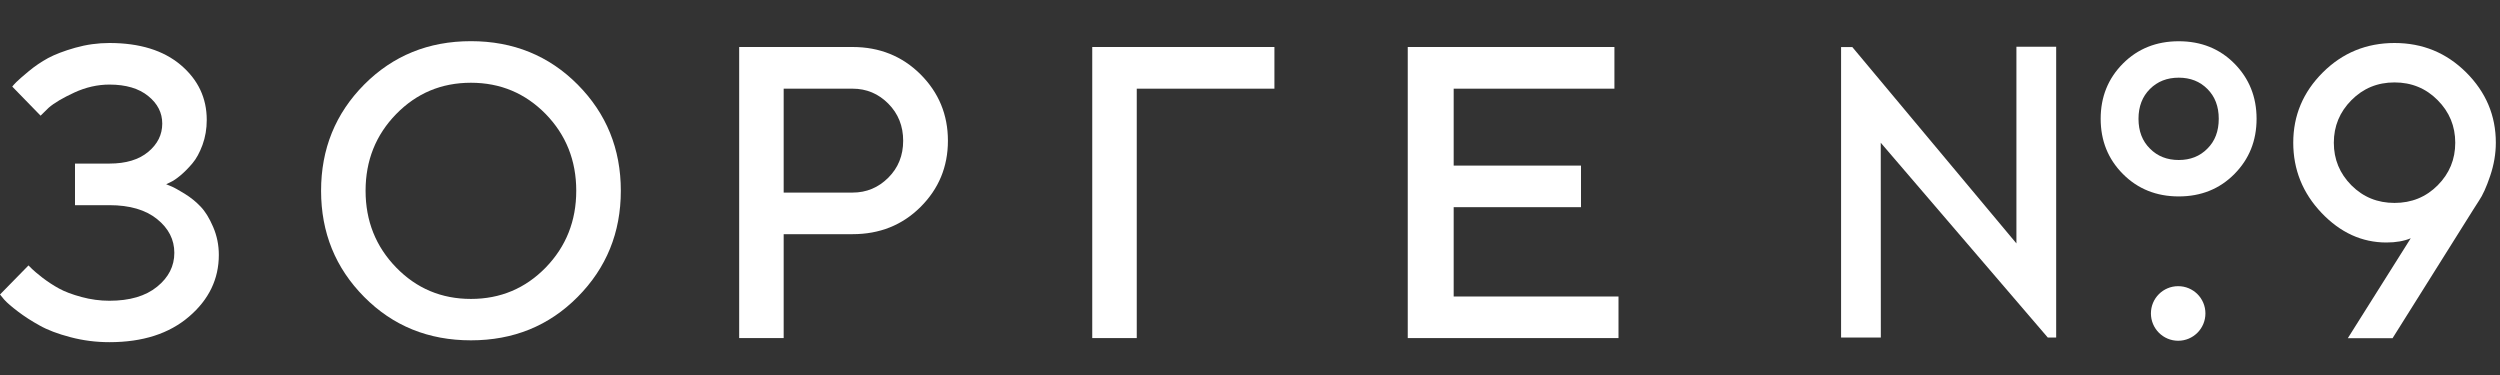
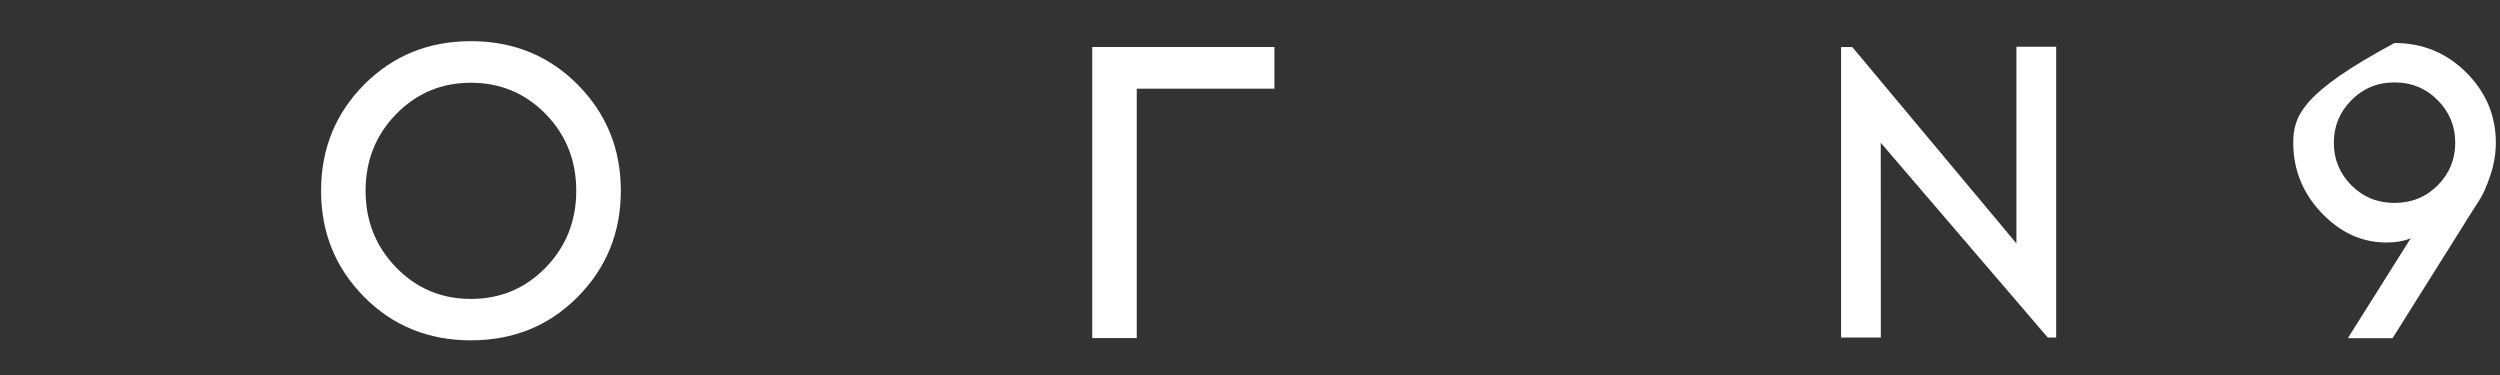
<svg xmlns="http://www.w3.org/2000/svg" width="160" height="24" viewBox="0 0 160 24" fill="none">
  <rect x="0" y="0" width="160" height="24" fill="#333333" stroke="none" />
-   <path fill-rule="evenodd" clip-rule="evenodd" d="M4.811 3.056C4.096 3.259 3.515 3.483 3.077 3.717C2.64 3.957 2.219 4.24 1.824 4.571C1.429 4.901 1.168 5.125 1.045 5.253C0.923 5.376 0.837 5.472 0.784 5.541L2.597 7.403L3.115 6.896C3.477 6.581 4.027 6.261 4.763 5.92C5.493 5.584 6.245 5.413 7.003 5.413C8.059 5.413 8.885 5.659 9.483 6.144C10.085 6.629 10.384 7.216 10.384 7.909C10.384 8.619 10.085 9.221 9.483 9.723C8.885 10.219 8.059 10.469 7.003 10.469H4.8V13.131H7.003C8.304 13.131 9.317 13.429 10.053 14.021C10.789 14.613 11.157 15.333 11.157 16.181C11.157 17.035 10.789 17.755 10.053 18.352C9.317 18.949 8.304 19.248 7.003 19.248C6.405 19.248 5.808 19.168 5.216 19.008C4.624 18.848 4.144 18.667 3.776 18.464C3.403 18.261 3.051 18.027 2.715 17.771C2.384 17.509 2.165 17.328 2.059 17.221C1.952 17.12 1.872 17.04 1.824 16.987L0 18.848L0.267 19.173C0.453 19.381 0.747 19.632 1.147 19.936C1.547 20.24 2.005 20.539 2.528 20.827C3.045 21.12 3.707 21.371 4.507 21.579C5.312 21.792 6.139 21.899 7.003 21.899C9.131 21.899 10.827 21.355 12.101 20.261C13.371 19.173 14.005 17.856 14.005 16.315C14.005 15.68 13.883 15.088 13.643 14.528C13.403 13.968 13.136 13.531 12.837 13.221C12.544 12.912 12.203 12.635 11.813 12.395C11.424 12.16 11.152 12.005 10.997 11.941C10.843 11.877 10.72 11.829 10.635 11.792L10.901 11.664C11.088 11.579 11.307 11.429 11.563 11.216C11.813 11.003 12.064 10.752 12.315 10.453C12.565 10.16 12.779 9.765 12.96 9.275C13.141 8.779 13.232 8.245 13.232 7.675C13.232 6.272 12.677 5.099 11.568 4.16C10.459 3.221 8.933 2.752 7.003 2.752C6.261 2.752 5.531 2.853 4.811 3.056Z" fill="white" />
  <path fill-rule="evenodd" clip-rule="evenodd" d="M23.307 5.413C21.467 7.269 20.549 9.531 20.549 12.208C20.549 14.885 21.467 17.147 23.307 19.003C25.147 20.859 27.424 21.781 30.139 21.781C32.853 21.781 35.131 20.859 36.971 19.003C38.811 17.147 39.733 14.885 39.733 12.208C39.733 9.531 38.811 7.269 36.971 5.413C35.131 3.563 32.853 2.635 30.139 2.635C27.424 2.635 25.147 3.563 23.307 5.413ZM25.355 17.12C24.048 15.776 23.397 14.139 23.397 12.208C23.397 10.277 24.048 8.64 25.355 7.301C26.656 5.968 28.251 5.296 30.139 5.296C32.027 5.296 33.621 5.968 34.928 7.301C36.229 8.64 36.88 10.277 36.88 12.208C36.88 14.139 36.229 15.776 34.928 17.12C33.621 18.459 32.027 19.131 30.139 19.131C28.251 19.131 26.656 18.459 25.355 17.12Z" fill="white" />
-   <path fill-rule="evenodd" clip-rule="evenodd" d="M54.565 3.008H47.307V21.637H50.155V14.987H54.565C56.293 14.987 57.744 14.411 58.912 13.248C60.08 12.085 60.667 10.672 60.667 9.008C60.667 7.339 60.08 5.925 58.912 4.757C57.744 3.595 56.293 3.008 54.565 3.008ZM50.155 5.675H54.565C55.456 5.675 56.219 5.995 56.853 6.635C57.488 7.275 57.803 8.069 57.803 9.008C57.803 9.947 57.488 10.736 56.853 11.371C56.219 12.005 55.456 12.325 54.565 12.325H50.155V5.675Z" fill="white" />
  <path fill-rule="evenodd" clip-rule="evenodd" d="M81.563 5.675V3.008H69.904V21.637H72.752V5.675H81.563Z" fill="white" />
-   <path fill-rule="evenodd" clip-rule="evenodd" d="M103.323 3.008H90.096V21.637H103.584V18.976H93.035V13.259H101.184V10.598H93.035V5.675H103.323V3.008Z" fill="white" />
  <path fill-rule="evenodd" clip-rule="evenodd" d="M117.829 21.6H120.373L120.368 9.136L131.056 21.6H131.595V2.992H129.051V15.579L118.549 3.013H117.829V21.6Z" fill="white" />
-   <path fill-rule="evenodd" clip-rule="evenodd" d="M135.867 4.069C134.917 5.024 134.443 6.203 134.443 7.6C134.443 9.008 134.917 10.181 135.867 11.136C136.816 12.091 138.011 12.571 139.44 12.571C140.869 12.571 142.059 12.091 143.003 11.136C143.947 10.181 144.421 9.008 144.421 7.6C144.421 6.203 143.947 5.024 143.003 4.069C142.059 3.115 140.869 2.64 139.44 2.64C138.011 2.64 136.816 3.115 135.867 4.069ZM137.595 9.509C137.109 9.029 136.864 8.395 136.864 7.6C136.864 6.816 137.109 6.181 137.595 5.696C138.08 5.211 138.693 4.971 139.44 4.971C140.181 4.971 140.795 5.211 141.275 5.696C141.76 6.181 142 6.816 142 7.6C142 8.395 141.76 9.029 141.275 9.509C140.795 10 140.181 10.24 139.44 10.24C138.693 10.24 138.08 10 137.595 9.509Z" fill="white" />
-   <path fill-rule="evenodd" clip-rule="evenodd" d="M150.261 21.643H153.125L158.304 13.392L158.645 12.859C158.891 12.501 159.131 11.973 159.371 11.259C159.611 10.549 159.733 9.84 159.733 9.131C159.733 7.397 159.104 5.904 157.84 4.64C156.576 3.381 155.051 2.752 153.248 2.752C151.451 2.752 149.92 3.381 148.661 4.635C147.397 5.893 146.768 7.392 146.768 9.131C146.768 10.853 147.371 12.352 148.571 13.616C149.776 14.885 151.163 15.52 152.731 15.52C153.339 15.52 153.856 15.429 154.288 15.248L150.261 21.643ZM150.491 11.861C149.739 11.104 149.365 10.197 149.365 9.136C149.365 8.075 149.739 7.168 150.491 6.411C151.243 5.653 152.16 5.275 153.248 5.275C154.341 5.275 155.259 5.653 156.011 6.411C156.763 7.168 157.136 8.075 157.136 9.136C157.136 10.197 156.763 11.104 156.011 11.861C155.259 12.613 154.341 12.987 153.248 12.987C152.16 12.987 151.243 12.613 150.491 11.861Z" fill="white" />
-   <path fill-rule="evenodd" clip-rule="evenodd" d="M137.659 20.059C137.659 21.024 138.437 21.808 139.403 21.808C140.368 21.808 141.147 21.024 141.147 20.059C141.147 19.093 140.368 18.315 139.403 18.315C138.437 18.315 137.659 19.093 137.659 20.059Z" fill="white" />
+   <path fill-rule="evenodd" clip-rule="evenodd" d="M150.261 21.643H153.125L158.304 13.392L158.645 12.859C158.891 12.501 159.131 11.973 159.371 11.259C159.611 10.549 159.733 9.84 159.733 9.131C159.733 7.397 159.104 5.904 157.84 4.64C156.576 3.381 155.051 2.752 153.248 2.752C147.397 5.893 146.768 7.392 146.768 9.131C146.768 10.853 147.371 12.352 148.571 13.616C149.776 14.885 151.163 15.52 152.731 15.52C153.339 15.52 153.856 15.429 154.288 15.248L150.261 21.643ZM150.491 11.861C149.739 11.104 149.365 10.197 149.365 9.136C149.365 8.075 149.739 7.168 150.491 6.411C151.243 5.653 152.16 5.275 153.248 5.275C154.341 5.275 155.259 5.653 156.011 6.411C156.763 7.168 157.136 8.075 157.136 9.136C157.136 10.197 156.763 11.104 156.011 11.861C155.259 12.613 154.341 12.987 153.248 12.987C152.16 12.987 151.243 12.613 150.491 11.861Z" fill="white" />
</svg>